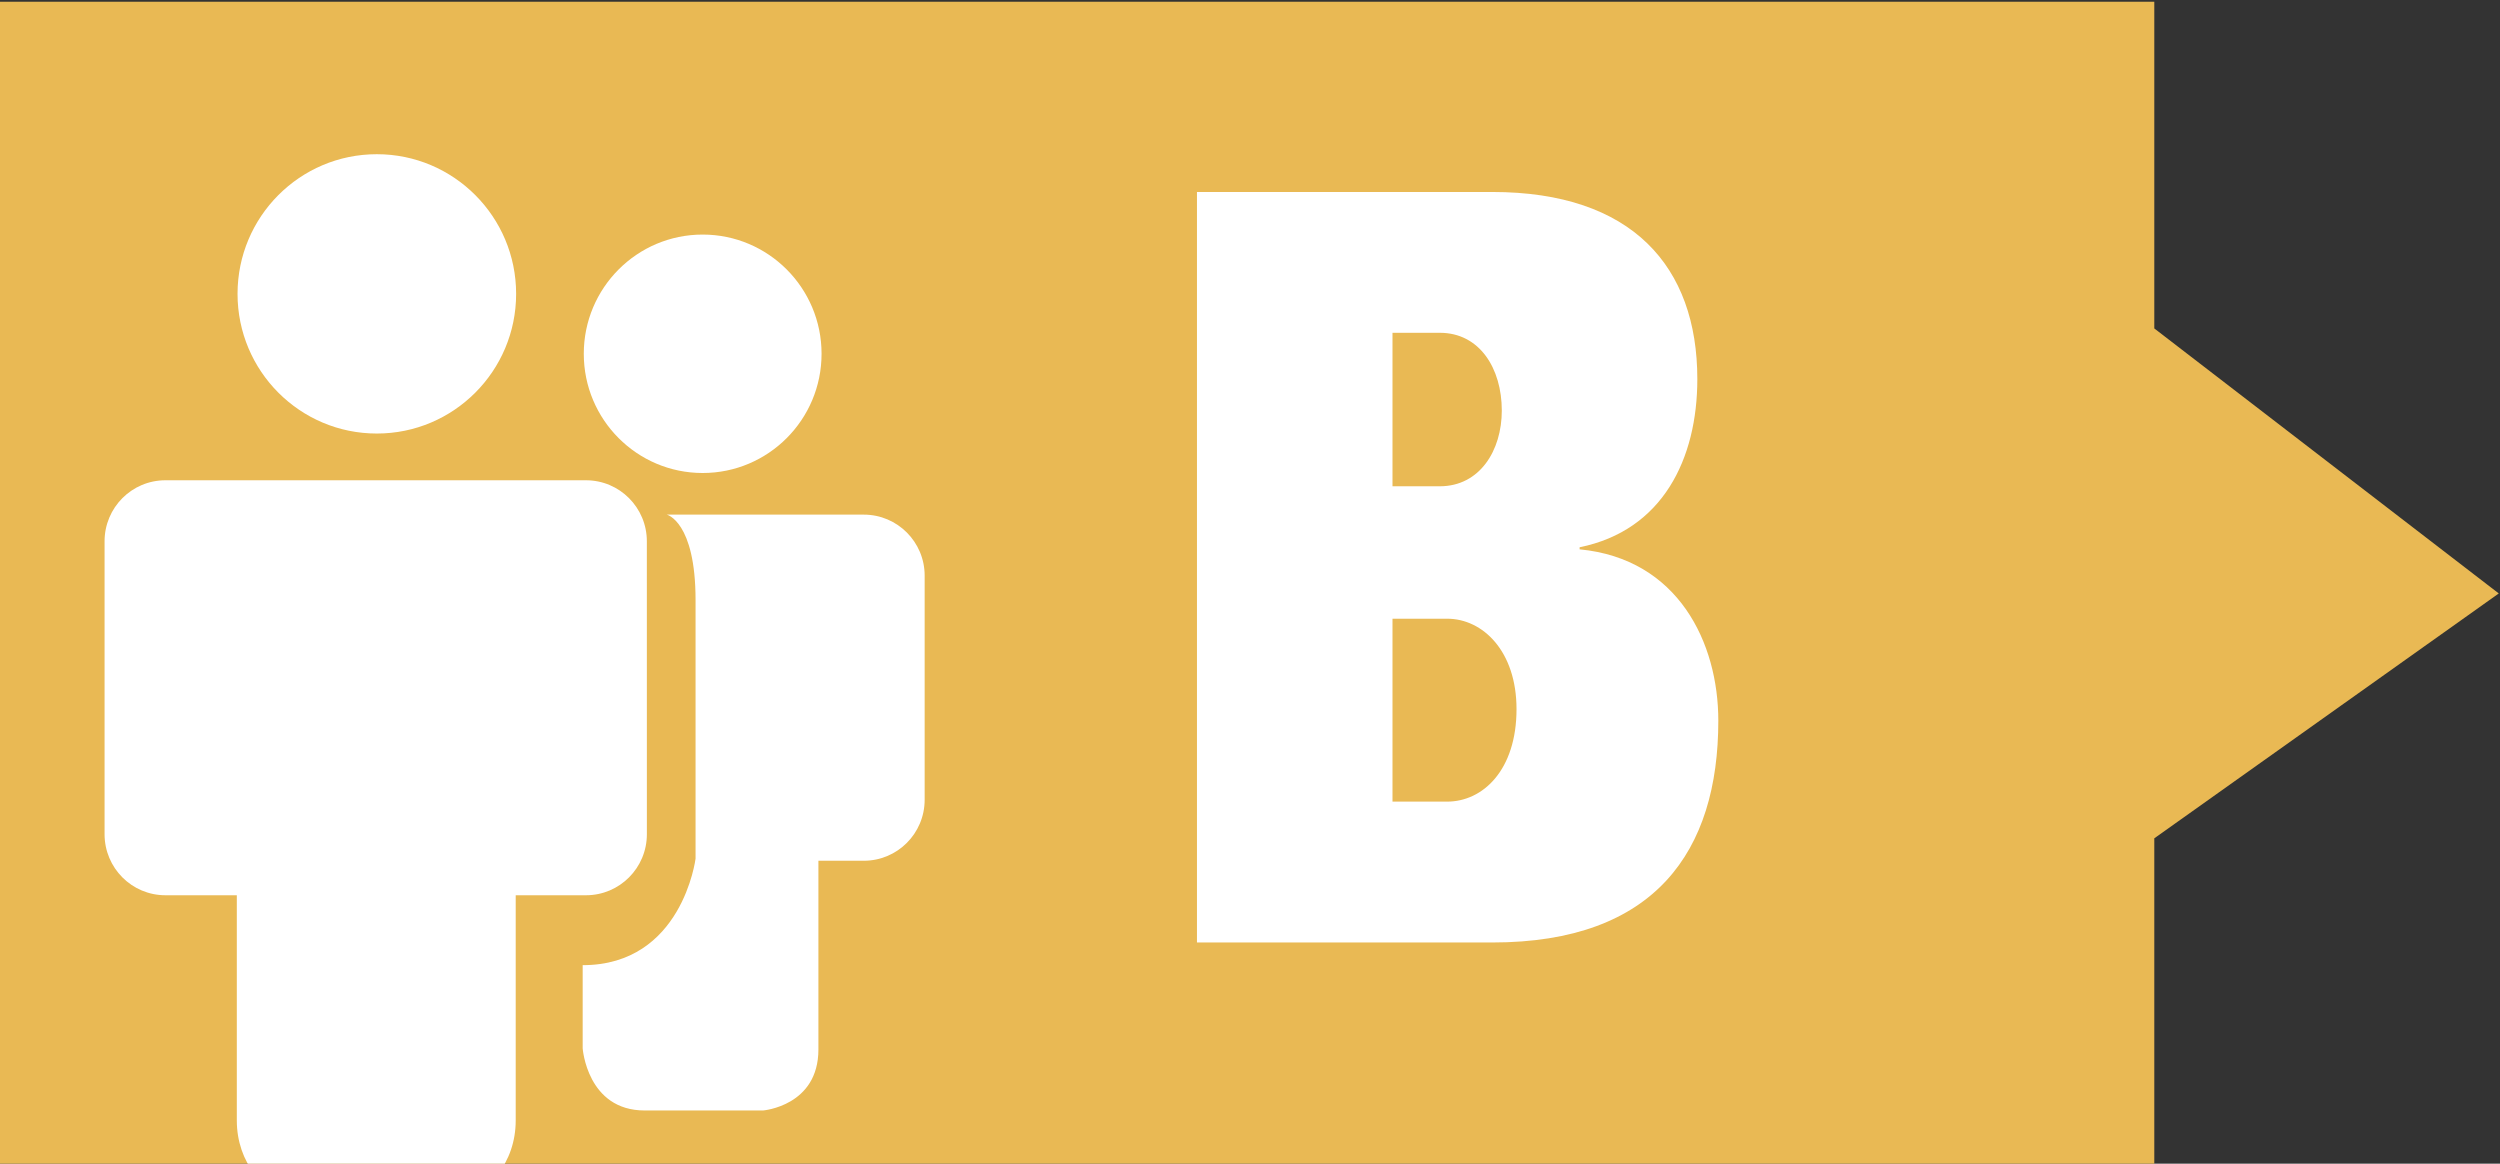
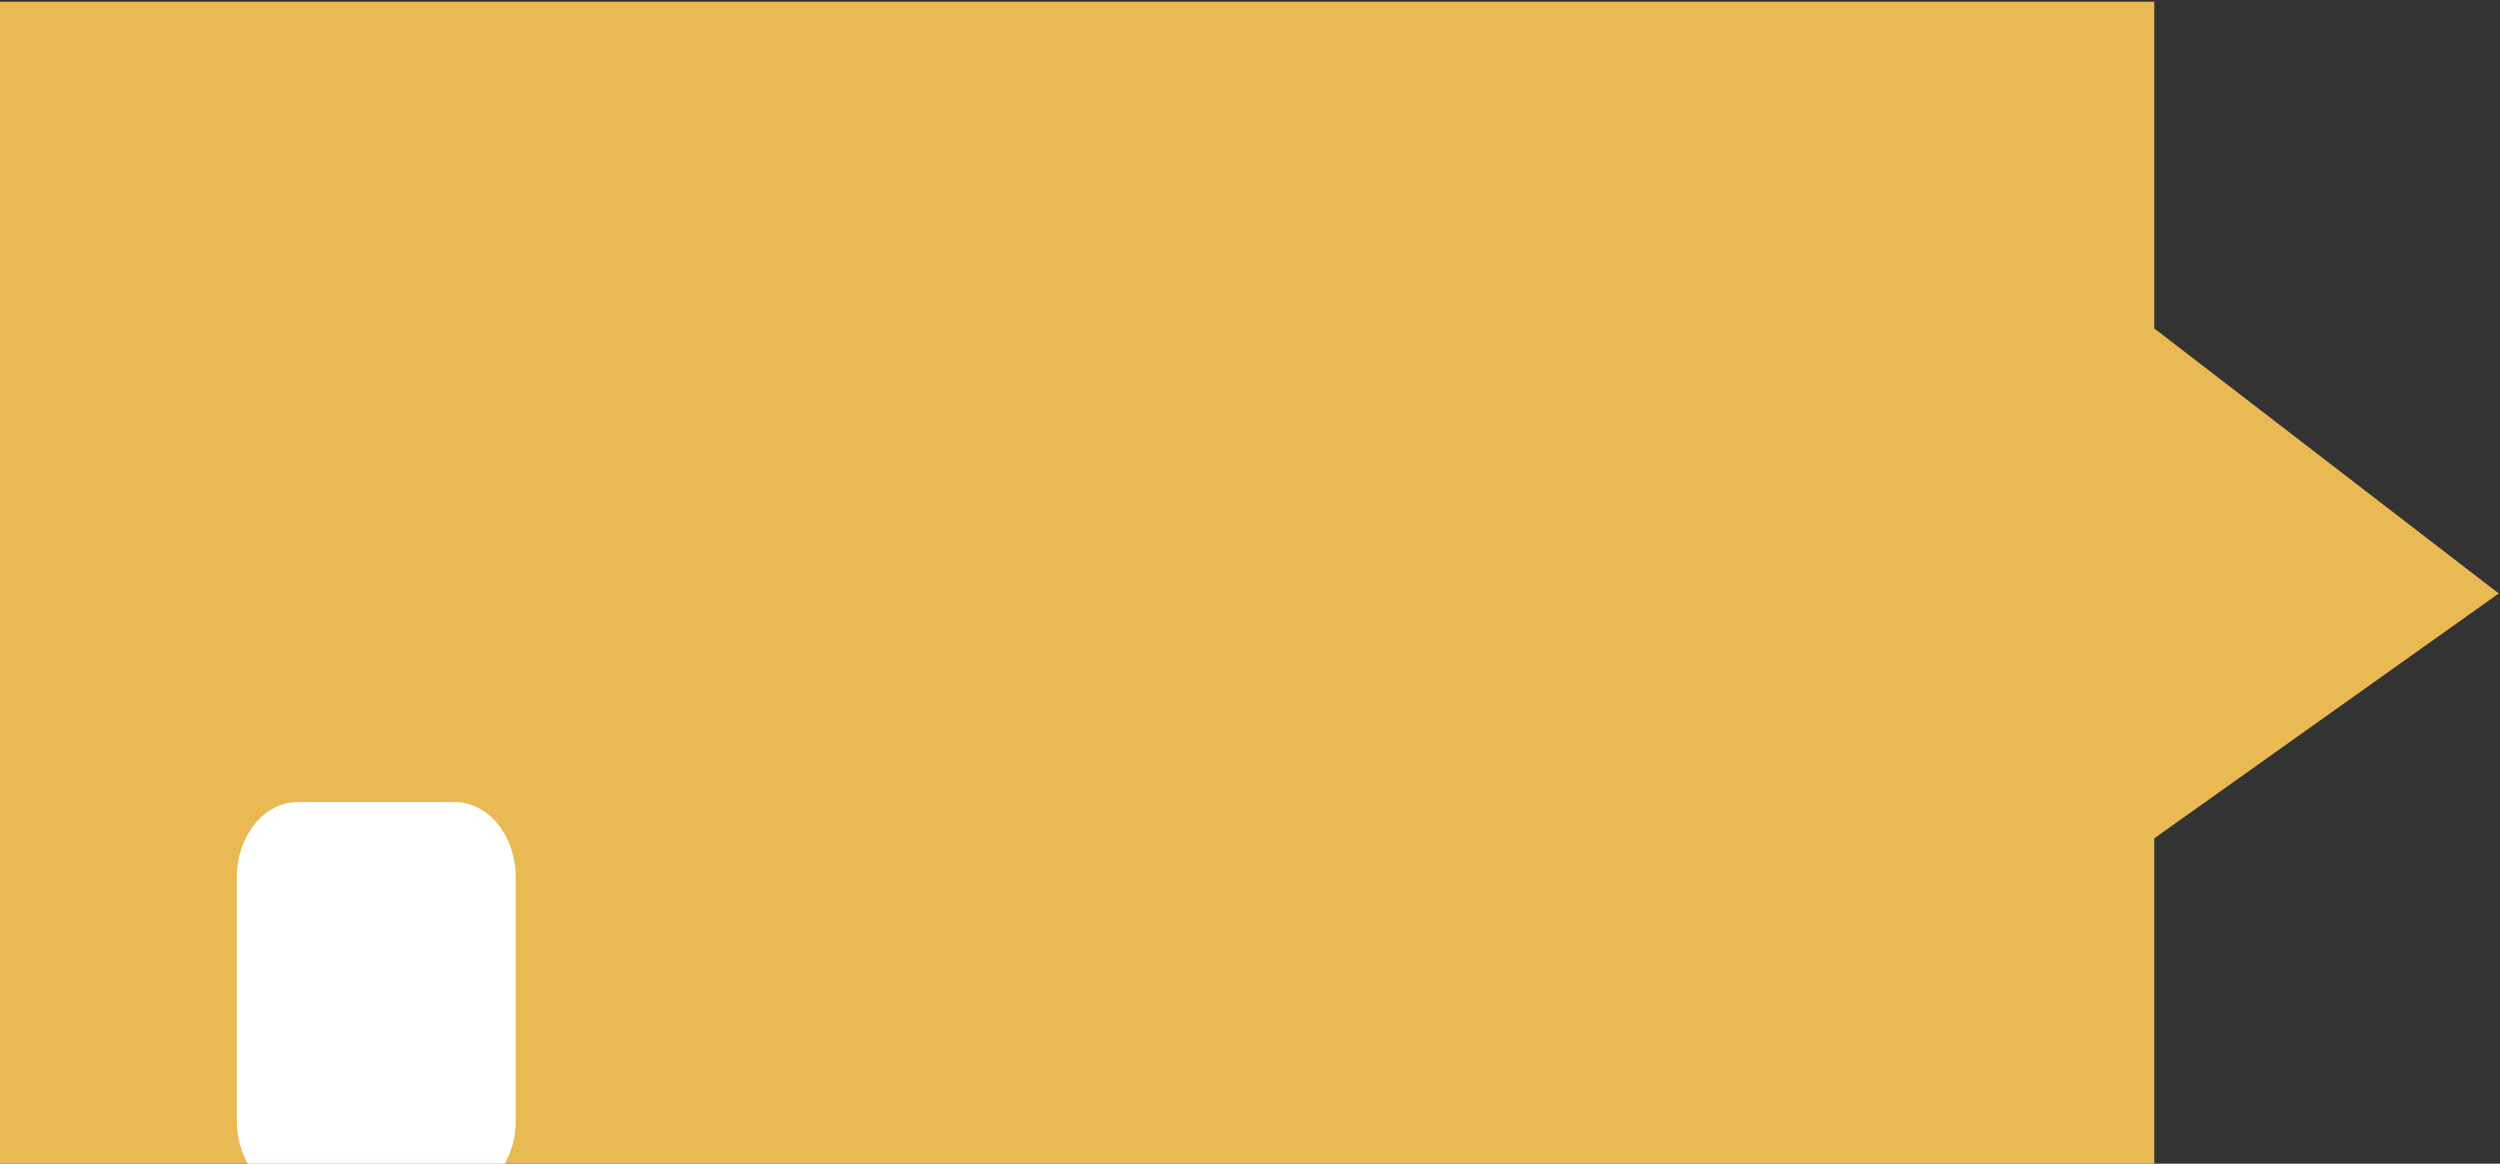
<svg xmlns="http://www.w3.org/2000/svg" xmlns:xlink="http://www.w3.org/1999/xlink" version="1.1" id="Layer_1" x="0px" y="0px" width="83.25px" height="38.75px" viewBox="0 0 83.25 38.75" enable-background="new 0 0 83.25 38.75" xml:space="preserve">
  <rect x="0" y="0" width="83.25" height="38.75" fill="#333333" stroke="none" />
  <path fill="#E9B954" d="M71.738,38.795H0V0.058h71.738V38.795z M71.738,27.916l11.471-8.154l-11.471-8.825V27.916z" />
  <g>
    <g>
      <defs>
        <path id="SVGID_1_" d="M71.738,27.916l11.471-8.154l-11.471-8.825V27.916z M0,0.058v38.736h71.738V27.916V10.937V0.058H0z" />
      </defs>
      <clipPath id="SVGID_2_">
        <use xlink:href="#SVGID_1_" overflow="visible" />
      </clipPath>
-       <path clip-path="url(#SVGID_2_)" fill="#FFFFFF" d="M21.541,27.779c0,1.123-0.907,2.033-2.027,2.033H5.508    c-1.119,0-2.026-0.91-2.026-2.033v-9.754c0-1.122,0.907-2.032,2.026-2.032h14.005c1.12,0,2.027,0.91,2.027,2.032L21.541,27.779    L21.541,27.779z" />
    </g>
    <g>
      <defs>
-         <path id="SVGID_3_" d="M71.738,27.916l11.471-8.154l-11.471-8.825V27.916z M0,0.058v38.736h71.738V27.916V10.937V0.058H0z" />
-       </defs>
+         </defs>
      <clipPath id="SVGID_4_">
        <use xlink:href="#SVGID_3_" overflow="visible" />
      </clipPath>
      <path clip-path="url(#SVGID_4_)" fill="#FFFFFF" d="M28.764,17.137h-1.511h-1.954h-3.095c0,0,0.958,0.224,0.958,2.847v8.609    c0,0-0.442,3.547-3.759,3.547v2.771c0,0,0.148,2.068,2.064,2.068h3.943c0,0,1.843-0.148,1.843-2.031v-6.285h1.511    c1.119,0,2.027-0.908,2.027-2.031v-7.464C30.791,18.047,29.883,17.137,28.764,17.137" />
    </g>
    <g>
      <defs>
        <path id="SVGID_5_" d="M71.738,27.916l11.471-8.154l-11.471-8.825V27.916z M0,0.058v38.736h71.738V27.916V10.937V0.058H0z" />
      </defs>
      <clipPath id="SVGID_6_">
        <use xlink:href="#SVGID_5_" overflow="visible" />
      </clipPath>
      <path clip-path="url(#SVGID_6_)" fill="#FFFFFF" d="M17.173,37.313c0,1.389-0.907,2.514-2.027,2.514H9.913    c-1.12,0-2.027-1.125-2.027-2.514v-8.09c0-1.389,0.907-2.514,2.027-2.514h5.233c1.12,0,2.027,1.125,2.027,2.514V37.313z" />
    </g>
    <g>
      <defs>
-         <path id="SVGID_7_" d="M71.738,27.916l11.471-8.154l-11.471-8.825V27.916z M0,0.058v38.736h71.738V27.916V10.937V0.058H0z" />
+         <path id="SVGID_7_" d="M71.738,27.916l11.471-8.154l-11.471-8.825V27.916z M0,0.058h71.738V27.916V10.937V0.058H0z" />
      </defs>
      <clipPath id="SVGID_8_">
        <use xlink:href="#SVGID_7_" overflow="visible" />
      </clipPath>
      <path clip-path="url(#SVGID_8_)" fill="#FFFFFF" d="M17.187,9.786c0,2.568-2.077,4.651-4.639,4.651S7.91,12.354,7.91,9.786    c0-2.568,2.076-4.651,4.638-4.651S17.187,7.218,17.187,9.786" />
    </g>
    <g>
      <defs>
-         <path id="SVGID_9_" d="M71.738,27.916l11.471-8.154l-11.471-8.825V27.916z M0,0.058v38.736h71.738V27.916V10.937V0.058H0z" />
-       </defs>
+         </defs>
      <clipPath id="SVGID_10_">
        <use xlink:href="#SVGID_9_" overflow="visible" />
      </clipPath>
      <path clip-path="url(#SVGID_10_)" fill="#FFFFFF" d="M27.358,11.781c0,2.192-1.773,3.97-3.959,3.97    c-2.187,0-3.959-1.778-3.959-3.97c0-2.192,1.772-3.97,3.959-3.97C25.585,7.811,27.358,9.589,27.358,11.781" />
    </g>
  </g>
  <g enable-background="new    ">
-     <path fill="#FFFFFF" d="M39.859,6.393h9.836c4.656,0,6.826,2.484,6.826,6.23c0,2.66-1.155,5.04-3.92,5.601v0.069   c3.289,0.315,4.619,3.116,4.619,5.706c0,4.341-2.1,7.386-7.525,7.386h-9.836V6.393z M46.37,16.193h1.575   c1.33,0,2.065-1.19,2.065-2.521c0-1.4-0.735-2.59-2.065-2.59H46.37V16.193z M46.37,26.694h1.82c1.19,0,2.31-1.05,2.31-3.08   c0-1.926-1.119-3.011-2.31-3.011h-1.82V26.694z" />
-   </g>
+     </g>
</svg>